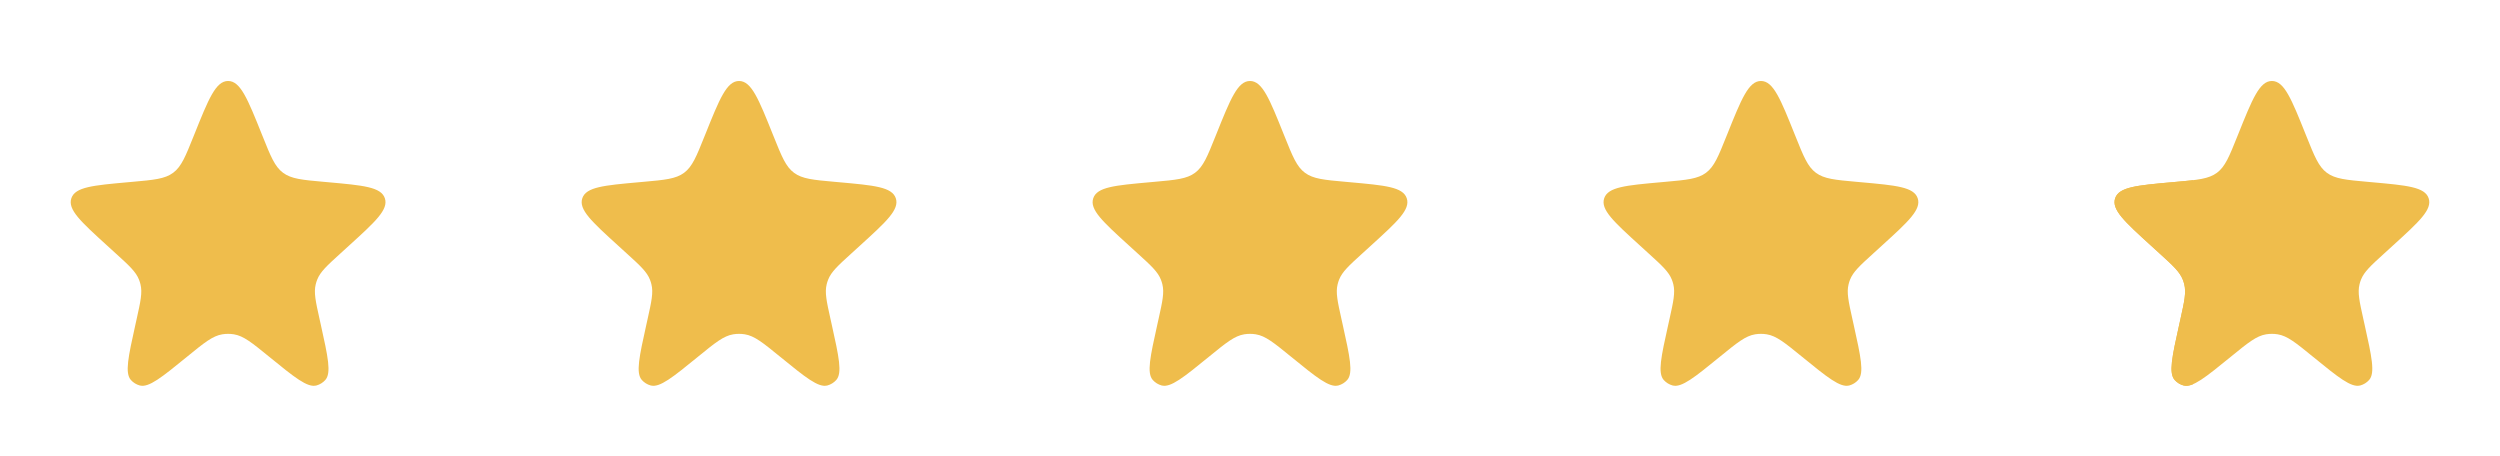
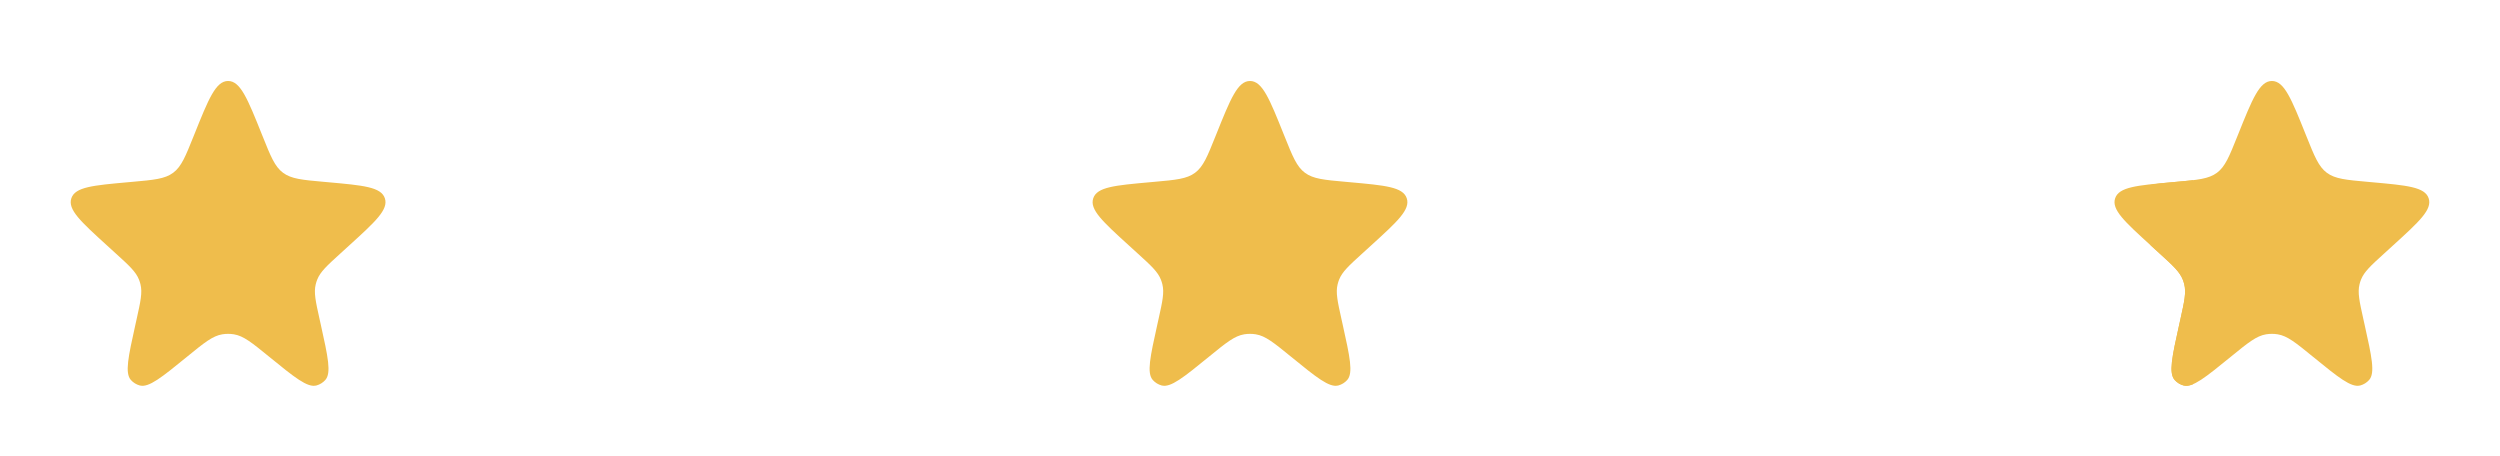
<svg xmlns="http://www.w3.org/2000/svg" width="137" height="25" viewBox="0 0 137 25" fill="none">
  <path d="M10.644 7.379C11.43 5.418 11.824 4.438 12.5 4.438C13.176 4.438 13.57 5.418 14.356 7.379L14.393 7.47C14.837 8.578 15.059 9.132 15.512 9.469C15.965 9.805 16.56 9.859 17.748 9.965L17.963 9.984C19.909 10.159 20.882 10.246 21.09 10.865C21.299 11.484 20.576 12.141 19.131 13.456L18.649 13.895C17.917 14.56 17.551 14.893 17.381 15.329C17.349 15.41 17.323 15.494 17.302 15.579C17.19 16.033 17.297 16.516 17.511 17.481L17.578 17.782C17.971 19.556 18.168 20.443 17.825 20.826C17.696 20.969 17.529 21.072 17.344 21.123C16.848 21.258 16.143 20.684 14.734 19.536C13.809 18.782 13.346 18.405 12.815 18.32C12.606 18.287 12.393 18.287 12.185 18.32C11.653 18.405 11.191 18.782 10.266 19.536C8.857 20.684 8.152 21.258 7.656 21.123C7.471 21.072 7.304 20.969 7.175 20.826C6.832 20.443 7.029 19.556 7.422 17.782L7.489 17.481C7.703 16.516 7.81 16.033 7.698 15.579C7.677 15.494 7.651 15.41 7.619 15.329C7.449 14.893 7.083 14.56 6.351 13.895L5.869 13.456C4.424 12.141 3.701 11.484 3.91 10.865C4.118 10.246 5.091 10.159 7.037 9.984L7.251 9.965C8.44 9.859 9.035 9.805 9.488 9.469C9.941 9.132 10.163 8.578 10.607 7.47L10.644 7.379Z" fill="#EFBD4C" />
-   <path d="M38.644 7.379C39.43 5.418 39.824 4.438 40.5 4.438C41.176 4.438 41.57 5.418 42.356 7.379L42.393 7.47C42.837 8.578 43.059 9.132 43.512 9.469C43.965 9.805 44.56 9.859 45.748 9.965L45.963 9.984C47.909 10.159 48.882 10.246 49.09 10.865C49.298 11.484 48.576 12.141 47.131 13.456L46.649 13.895C45.917 14.56 45.551 14.893 45.381 15.329C45.349 15.41 45.323 15.494 45.302 15.579C45.19 16.033 45.297 16.516 45.511 17.481L45.578 17.782C45.971 19.556 46.168 20.443 45.825 20.826C45.696 20.969 45.529 21.072 45.344 21.123C44.848 21.258 44.143 20.684 42.734 19.536C41.809 18.782 41.346 18.405 40.815 18.32C40.606 18.287 40.394 18.287 40.185 18.32C39.654 18.405 39.191 18.782 38.266 19.536C36.857 20.684 36.152 21.258 35.656 21.123C35.471 21.072 35.304 20.969 35.175 20.826C34.832 20.443 35.029 19.556 35.422 17.782L35.489 17.481C35.703 16.516 35.81 16.033 35.698 15.579C35.677 15.494 35.651 15.41 35.619 15.329C35.449 14.893 35.083 14.56 34.351 13.895L33.869 13.456C32.424 12.141 31.701 11.484 31.91 10.865C32.118 10.246 33.091 10.159 35.036 9.984L35.251 9.965C36.44 9.859 37.035 9.805 37.488 9.469C37.941 9.132 38.163 8.578 38.607 7.47L38.644 7.379Z" fill="#EFBD4C" />
  <path d="M66.644 7.379C67.43 5.418 67.824 4.438 68.5 4.438C69.176 4.438 69.57 5.418 70.356 7.379L70.393 7.47C70.837 8.578 71.059 9.132 71.512 9.469C71.965 9.805 72.56 9.859 73.749 9.965L73.963 9.984C75.909 10.159 76.882 10.246 77.09 10.865C77.299 11.484 76.576 12.141 75.131 13.456L74.649 13.895C73.917 14.56 73.551 14.893 73.381 15.329C73.349 15.41 73.323 15.494 73.302 15.579C73.19 16.033 73.297 16.516 73.511 17.481L73.578 17.782C73.971 19.556 74.168 20.443 73.825 20.826C73.696 20.969 73.529 21.072 73.344 21.123C72.848 21.258 72.143 20.684 70.734 19.536C69.809 18.782 69.346 18.405 68.815 18.32C68.606 18.287 68.394 18.287 68.185 18.32C67.653 18.405 67.191 18.782 66.266 19.536C64.857 20.684 64.152 21.258 63.656 21.123C63.471 21.072 63.304 20.969 63.175 20.826C62.832 20.443 63.029 19.556 63.422 17.782L63.489 17.481C63.703 16.516 63.81 16.033 63.698 15.579C63.677 15.494 63.651 15.41 63.619 15.329C63.449 14.893 63.083 14.56 62.351 13.895L61.869 13.456C60.424 12.141 59.701 11.484 59.91 10.865C60.118 10.246 61.091 10.159 63.036 9.984L63.251 9.965C64.44 9.859 65.035 9.805 65.488 9.469C65.941 9.132 66.163 8.578 66.607 7.47L66.644 7.379Z" fill="#EFBD4C" />
-   <path d="M94.644 7.379C95.43 5.418 95.824 4.438 96.5 4.438C97.176 4.438 97.57 5.418 98.356 7.379L98.393 7.47C98.837 8.578 99.059 9.132 99.512 9.469C99.965 9.805 100.56 9.859 101.748 9.965L101.963 9.984C103.909 10.159 104.882 10.246 105.09 10.865C105.299 11.484 104.576 12.141 103.131 13.456L102.649 13.895C101.917 14.56 101.551 14.893 101.381 15.329C101.349 15.41 101.323 15.494 101.302 15.579C101.19 16.033 101.297 16.516 101.511 17.481L101.578 17.782C101.971 19.556 102.168 20.443 101.825 20.826C101.696 20.969 101.529 21.072 101.344 21.123C100.848 21.258 100.143 20.684 98.734 19.536C97.809 18.782 97.346 18.405 96.815 18.32C96.606 18.287 96.394 18.287 96.185 18.32C95.653 18.405 95.191 18.782 94.266 19.536C92.857 20.684 92.152 21.258 91.656 21.123C91.471 21.072 91.304 20.969 91.175 20.826C90.832 20.443 91.028 19.556 91.422 17.782L91.489 17.481C91.703 16.516 91.81 16.033 91.698 15.579C91.677 15.494 91.651 15.41 91.619 15.329C91.448 14.893 91.083 14.56 90.351 13.895L89.869 13.456C88.424 12.141 87.701 11.484 87.91 10.865C88.118 10.246 89.091 10.159 91.037 9.984L91.251 9.965C92.44 9.859 93.035 9.805 93.488 9.469C93.941 9.132 94.163 8.578 94.607 7.47L94.644 7.379Z" fill="#EFBD4C" />
-   <path d="M122.644 7.379C123.43 5.418 123.824 4.438 124.5 4.438C125.176 4.438 125.57 5.418 126.356 7.379L126.393 7.47C126.837 8.578 127.06 9.132 127.512 9.469C127.965 9.805 128.56 9.859 129.749 9.965L129.964 9.984C131.909 10.159 132.882 10.246 133.09 10.865C133.299 11.484 132.576 12.141 131.131 13.456L130.649 13.895C129.917 14.56 129.552 14.893 129.381 15.329C129.349 15.41 129.323 15.494 129.302 15.579C129.19 16.033 129.297 16.516 129.511 17.481L129.578 17.782C129.972 19.556 130.168 20.443 129.825 20.826C129.696 20.969 129.529 21.072 129.344 21.123C128.848 21.258 128.143 20.684 126.734 19.536C125.809 18.782 125.347 18.405 124.815 18.32C124.607 18.287 124.394 18.287 124.185 18.32C123.654 18.405 123.191 18.782 122.266 19.536C120.857 20.684 120.152 21.258 119.656 21.123C119.471 21.072 119.304 20.969 119.176 20.826C118.832 20.443 119.029 19.556 119.422 17.782L119.489 17.481C119.703 16.516 119.81 16.033 119.698 15.579C119.677 15.494 119.651 15.41 119.619 15.329C119.449 14.893 119.083 14.56 118.351 13.895L117.869 13.456C116.424 12.141 115.702 11.484 115.91 10.865C116.118 10.246 117.091 10.159 119.037 9.984L119.252 9.965C120.44 9.859 121.035 9.805 121.488 9.469C121.941 9.132 122.163 8.578 122.607 7.47L122.644 7.379Z" fill="#EFBD4C" />
+   <path d="M122.644 7.379C123.43 5.418 123.824 4.438 124.5 4.438C125.176 4.438 125.57 5.418 126.356 7.379L126.393 7.47C126.837 8.578 127.06 9.132 127.512 9.469C127.965 9.805 128.56 9.859 129.749 9.965L129.964 9.984C131.909 10.159 132.882 10.246 133.09 10.865C133.299 11.484 132.576 12.141 131.131 13.456L130.649 13.895C129.917 14.56 129.552 14.893 129.381 15.329C129.349 15.41 129.323 15.494 129.302 15.579C129.19 16.033 129.297 16.516 129.511 17.481L129.578 17.782C129.972 19.556 130.168 20.443 129.825 20.826C129.696 20.969 129.529 21.072 129.344 21.123C128.848 21.258 128.143 20.684 126.734 19.536C125.809 18.782 125.347 18.405 124.815 18.32C124.607 18.287 124.394 18.287 124.185 18.32C123.654 18.405 123.191 18.782 122.266 19.536C120.857 20.684 120.152 21.258 119.656 21.123C119.471 21.072 119.304 20.969 119.176 20.826C118.832 20.443 119.029 19.556 119.422 17.782L119.489 17.481C119.703 16.516 119.81 16.033 119.698 15.579C119.677 15.494 119.651 15.41 119.619 15.329C119.449 14.893 119.083 14.56 118.351 13.895L117.869 13.456C116.118 10.246 117.091 10.159 119.037 9.984L119.252 9.965C120.44 9.859 121.035 9.805 121.488 9.469C121.941 9.132 122.163 8.578 122.607 7.47L122.644 7.379Z" fill="#EFBD4C" />
  <path fill-rule="evenodd" clip-rule="evenodd" d="M120.178 9.875C119.915 9.907 119.61 9.934 119.252 9.966L119.037 9.985C117.091 10.16 116.118 10.247 115.91 10.866C115.702 11.485 116.424 12.142 117.869 13.457L118.351 13.896C119.083 14.561 119.449 14.894 119.619 15.33C119.651 15.411 119.677 15.495 119.698 15.579C119.81 16.034 119.703 16.517 119.489 17.482L119.422 17.783C119.029 19.557 118.832 20.444 119.176 20.827C119.304 20.97 119.471 21.073 119.656 21.123C119.806 21.165 119.976 21.14 120.178 21.055V9.875Z" fill="#EFBD4C" />
</svg>